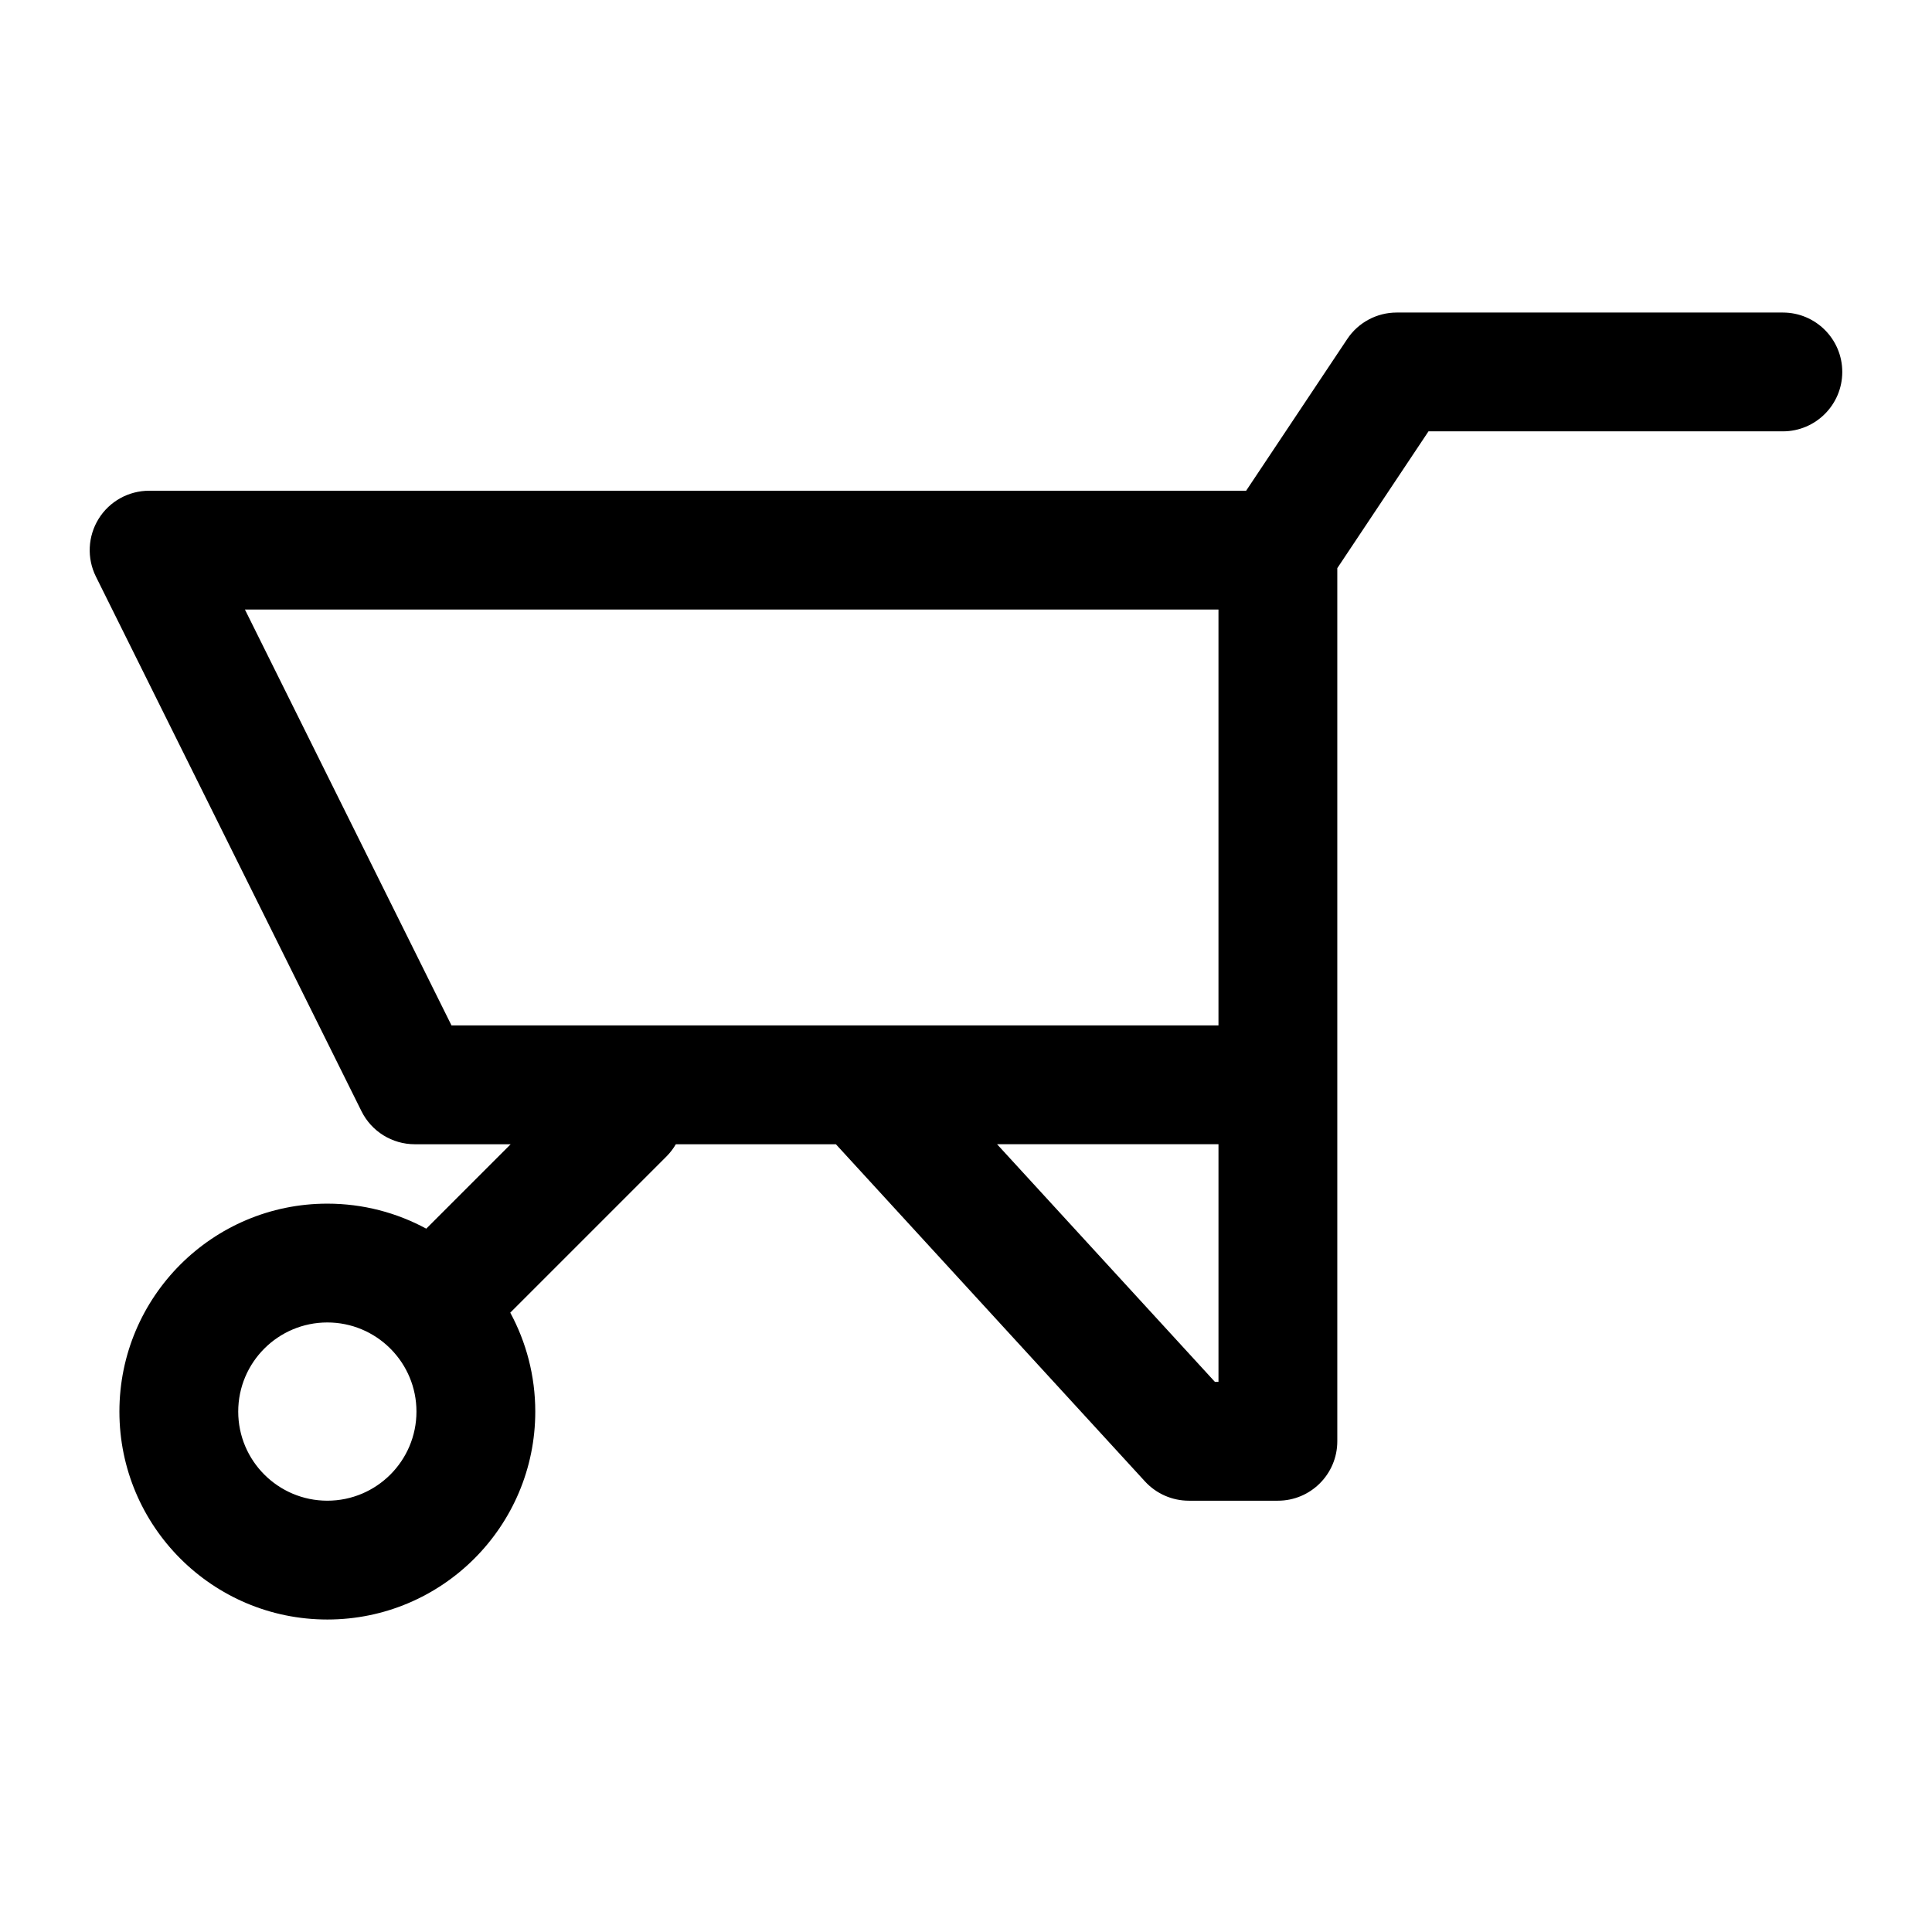
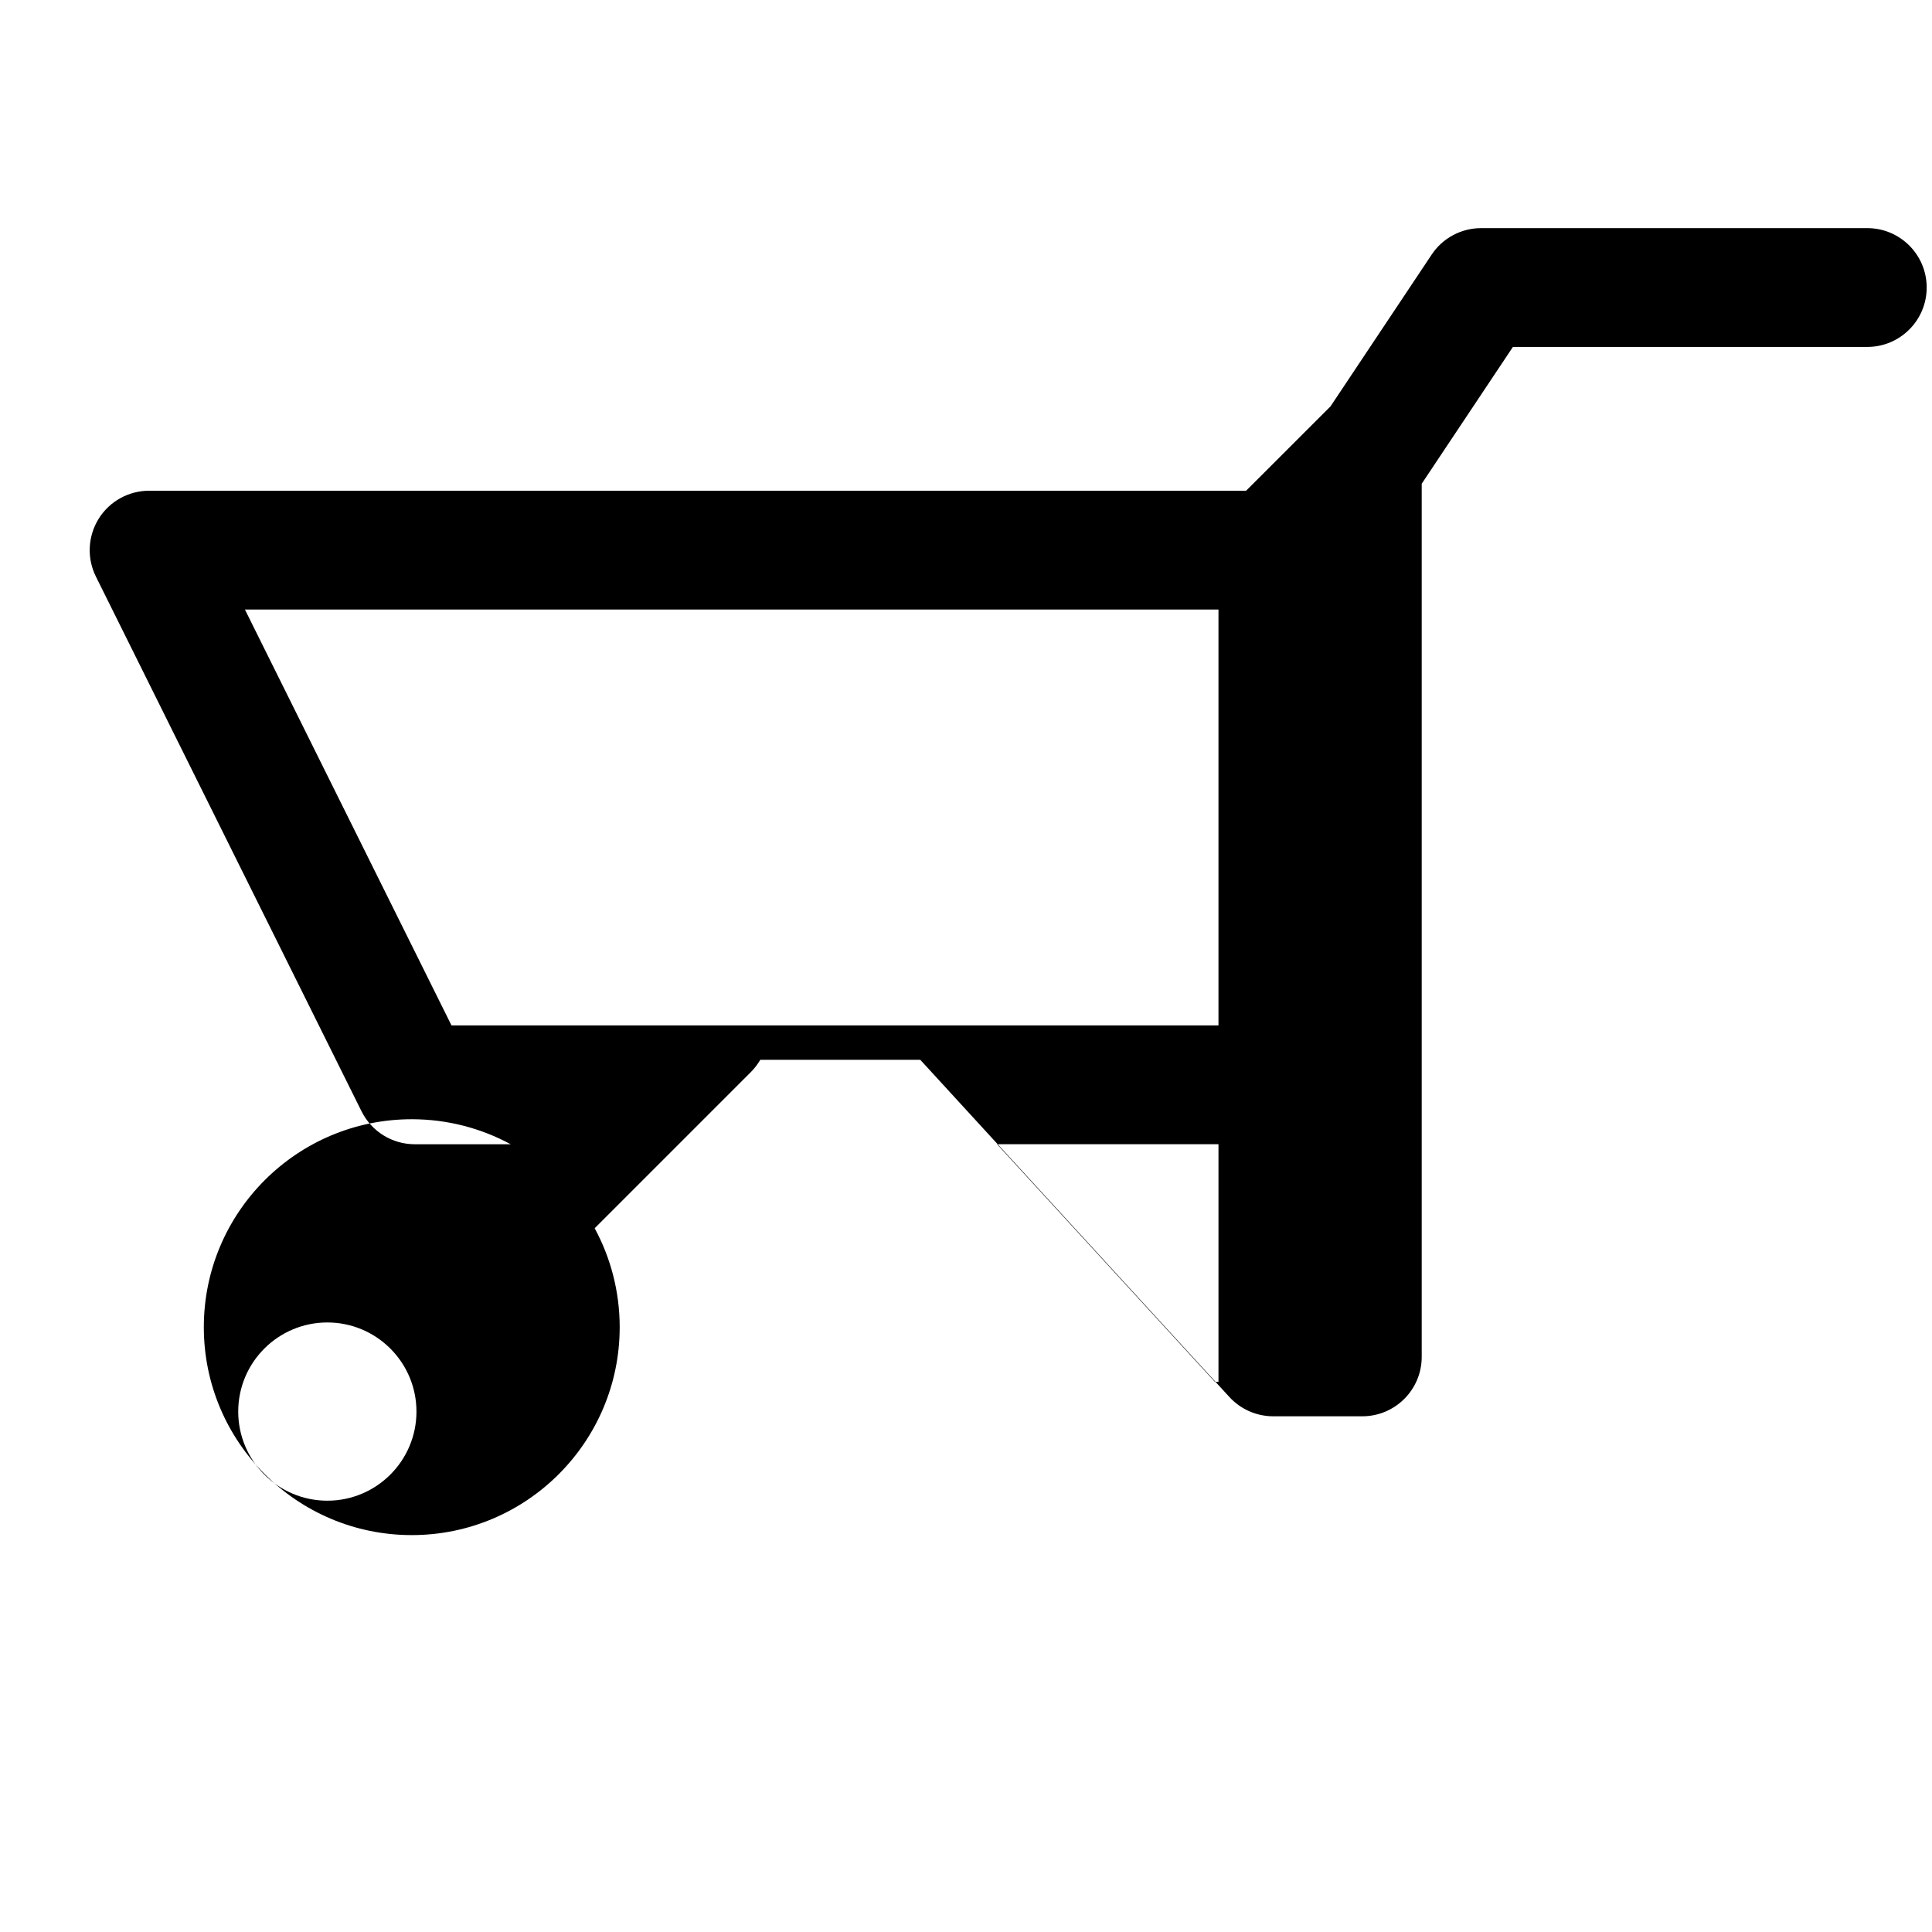
<svg xmlns="http://www.w3.org/2000/svg" fill="#000000" width="800px" height="800px" version="1.1" viewBox="144 144 512 512">
-   <path d="m474.23 274.05h-290.71c-5.449 0-10.516 2.816-13.383 7.445-2.867 4.629-3.148 10.422-0.723 15.305l70.391 141.7c2.66 5.352 8.125 8.738 14.105 8.738h25.426l-22.371 22.371c-7.793-4.219-16.734-6.629-26.215-6.629-30.418 0-55.105 24.688-55.105 55.105s24.688 55.105 55.105 55.105c30.418 0 55.105-24.688 55.105-55.105 0-9.477-2.41-18.422-6.629-26.215l41.375-41.375c0.992-0.992 1.828-2.094 2.504-3.258h42.414l81.918 89.363c2.977 3.242 7.195 5.102 11.602 5.102h23.617c8.691 0 15.742-7.055 15.742-15.742v-231.39l24.168-36.258h93.914c8.691 0 15.742-7.055 15.742-15.742 0-8.691-7.055-15.742-15.742-15.742h-102.34c-5.258 0-10.188 2.629-13.098 7.008l-26.812 40.227zm-226.95 227.17c-4.266-4.172-10.094-6.754-16.531-6.754-13.035 0-23.617 10.578-23.617 23.617 0 13.035 10.578 23.617 23.617 23.617 13.035 0 23.617-10.578 23.617-23.617 0-6.438-2.582-12.266-6.754-16.531-0.062-0.062-0.109-0.109-0.172-0.156-0.047-0.062-0.094-0.109-0.156-0.172zm219.63-53.988v62.977h-0.945s-57.734-62.977-57.734-62.977zm0-31.488h-203.26l-54.742-110.21h258v110.21z" fill-rule="evenodd" />
+   <path d="m474.23 274.05h-290.71c-5.449 0-10.516 2.816-13.383 7.445-2.867 4.629-3.148 10.422-0.723 15.305l70.391 141.7c2.66 5.352 8.125 8.738 14.105 8.738h25.426c-7.793-4.219-16.734-6.629-26.215-6.629-30.418 0-55.105 24.688-55.105 55.105s24.688 55.105 55.105 55.105c30.418 0 55.105-24.688 55.105-55.105 0-9.477-2.41-18.422-6.629-26.215l41.375-41.375c0.992-0.992 1.828-2.094 2.504-3.258h42.414l81.918 89.363c2.977 3.242 7.195 5.102 11.602 5.102h23.617c8.691 0 15.742-7.055 15.742-15.742v-231.39l24.168-36.258h93.914c8.691 0 15.742-7.055 15.742-15.742 0-8.691-7.055-15.742-15.742-15.742h-102.34c-5.258 0-10.188 2.629-13.098 7.008l-26.812 40.227zm-226.95 227.17c-4.266-4.172-10.094-6.754-16.531-6.754-13.035 0-23.617 10.578-23.617 23.617 0 13.035 10.578 23.617 23.617 23.617 13.035 0 23.617-10.578 23.617-23.617 0-6.438-2.582-12.266-6.754-16.531-0.062-0.062-0.109-0.109-0.172-0.156-0.047-0.062-0.094-0.109-0.156-0.172zm219.63-53.988v62.977h-0.945s-57.734-62.977-57.734-62.977zm0-31.488h-203.26l-54.742-110.21h258v110.21z" fill-rule="evenodd" />
</svg>